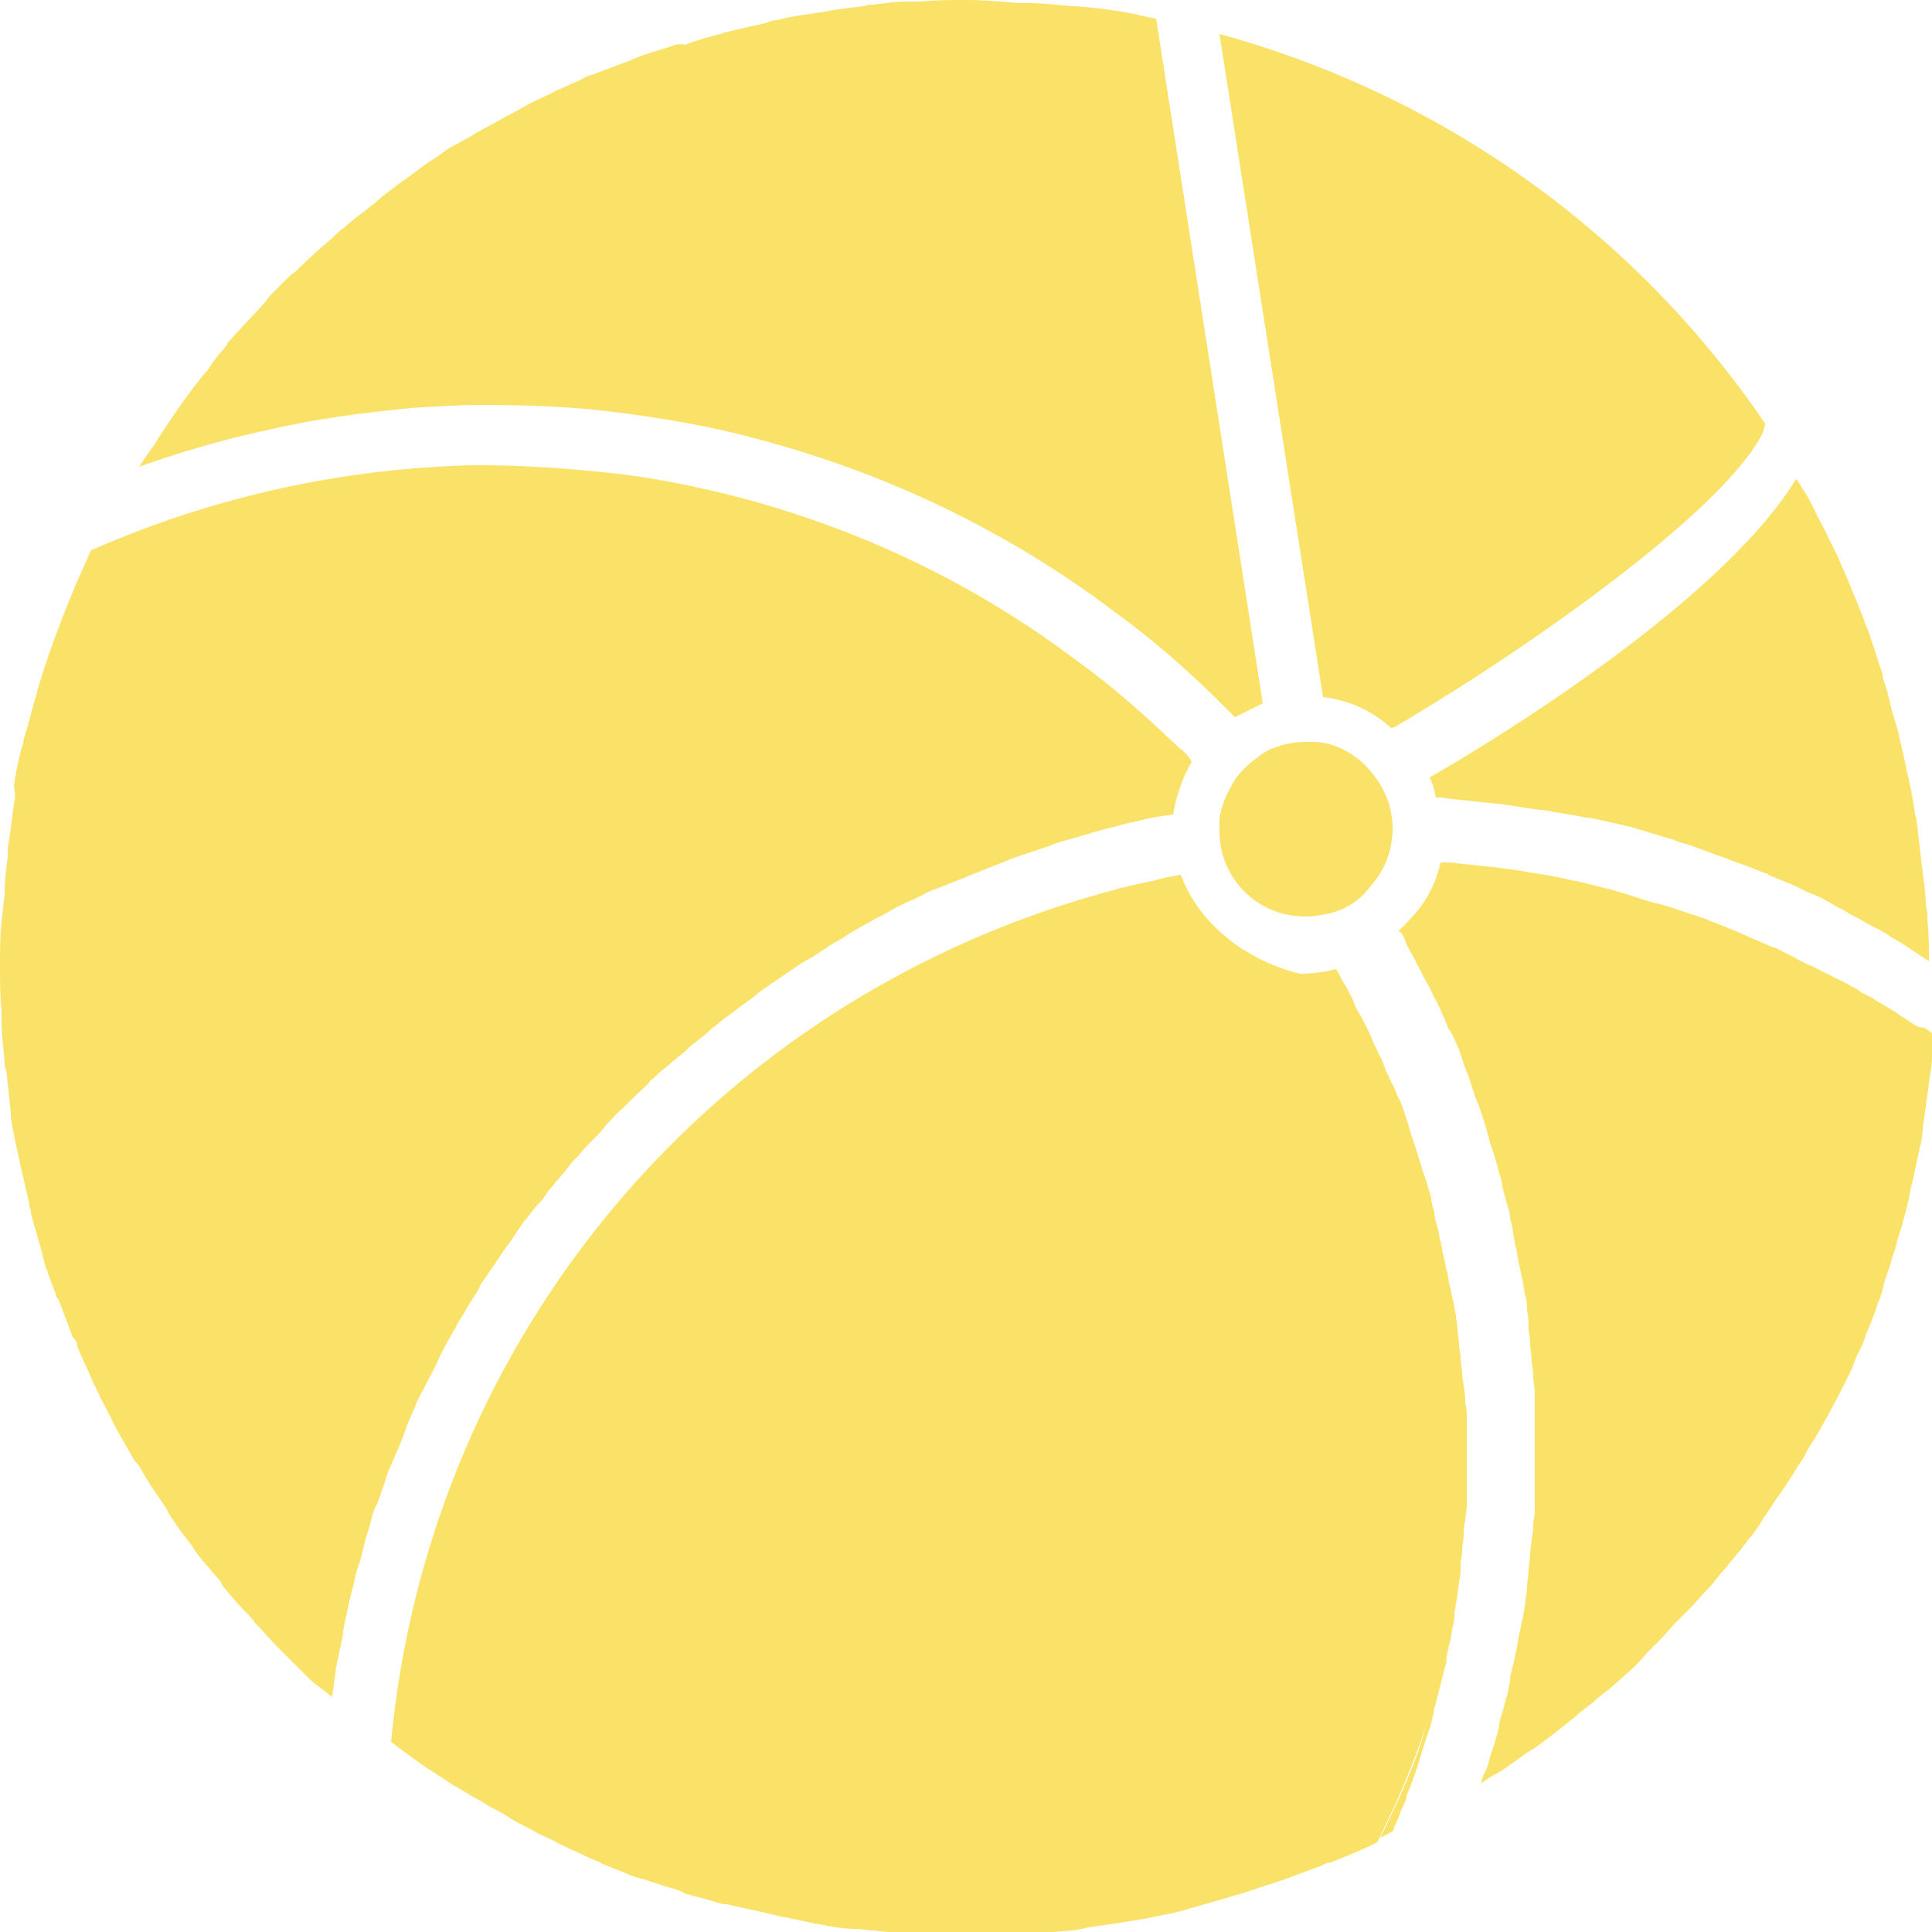
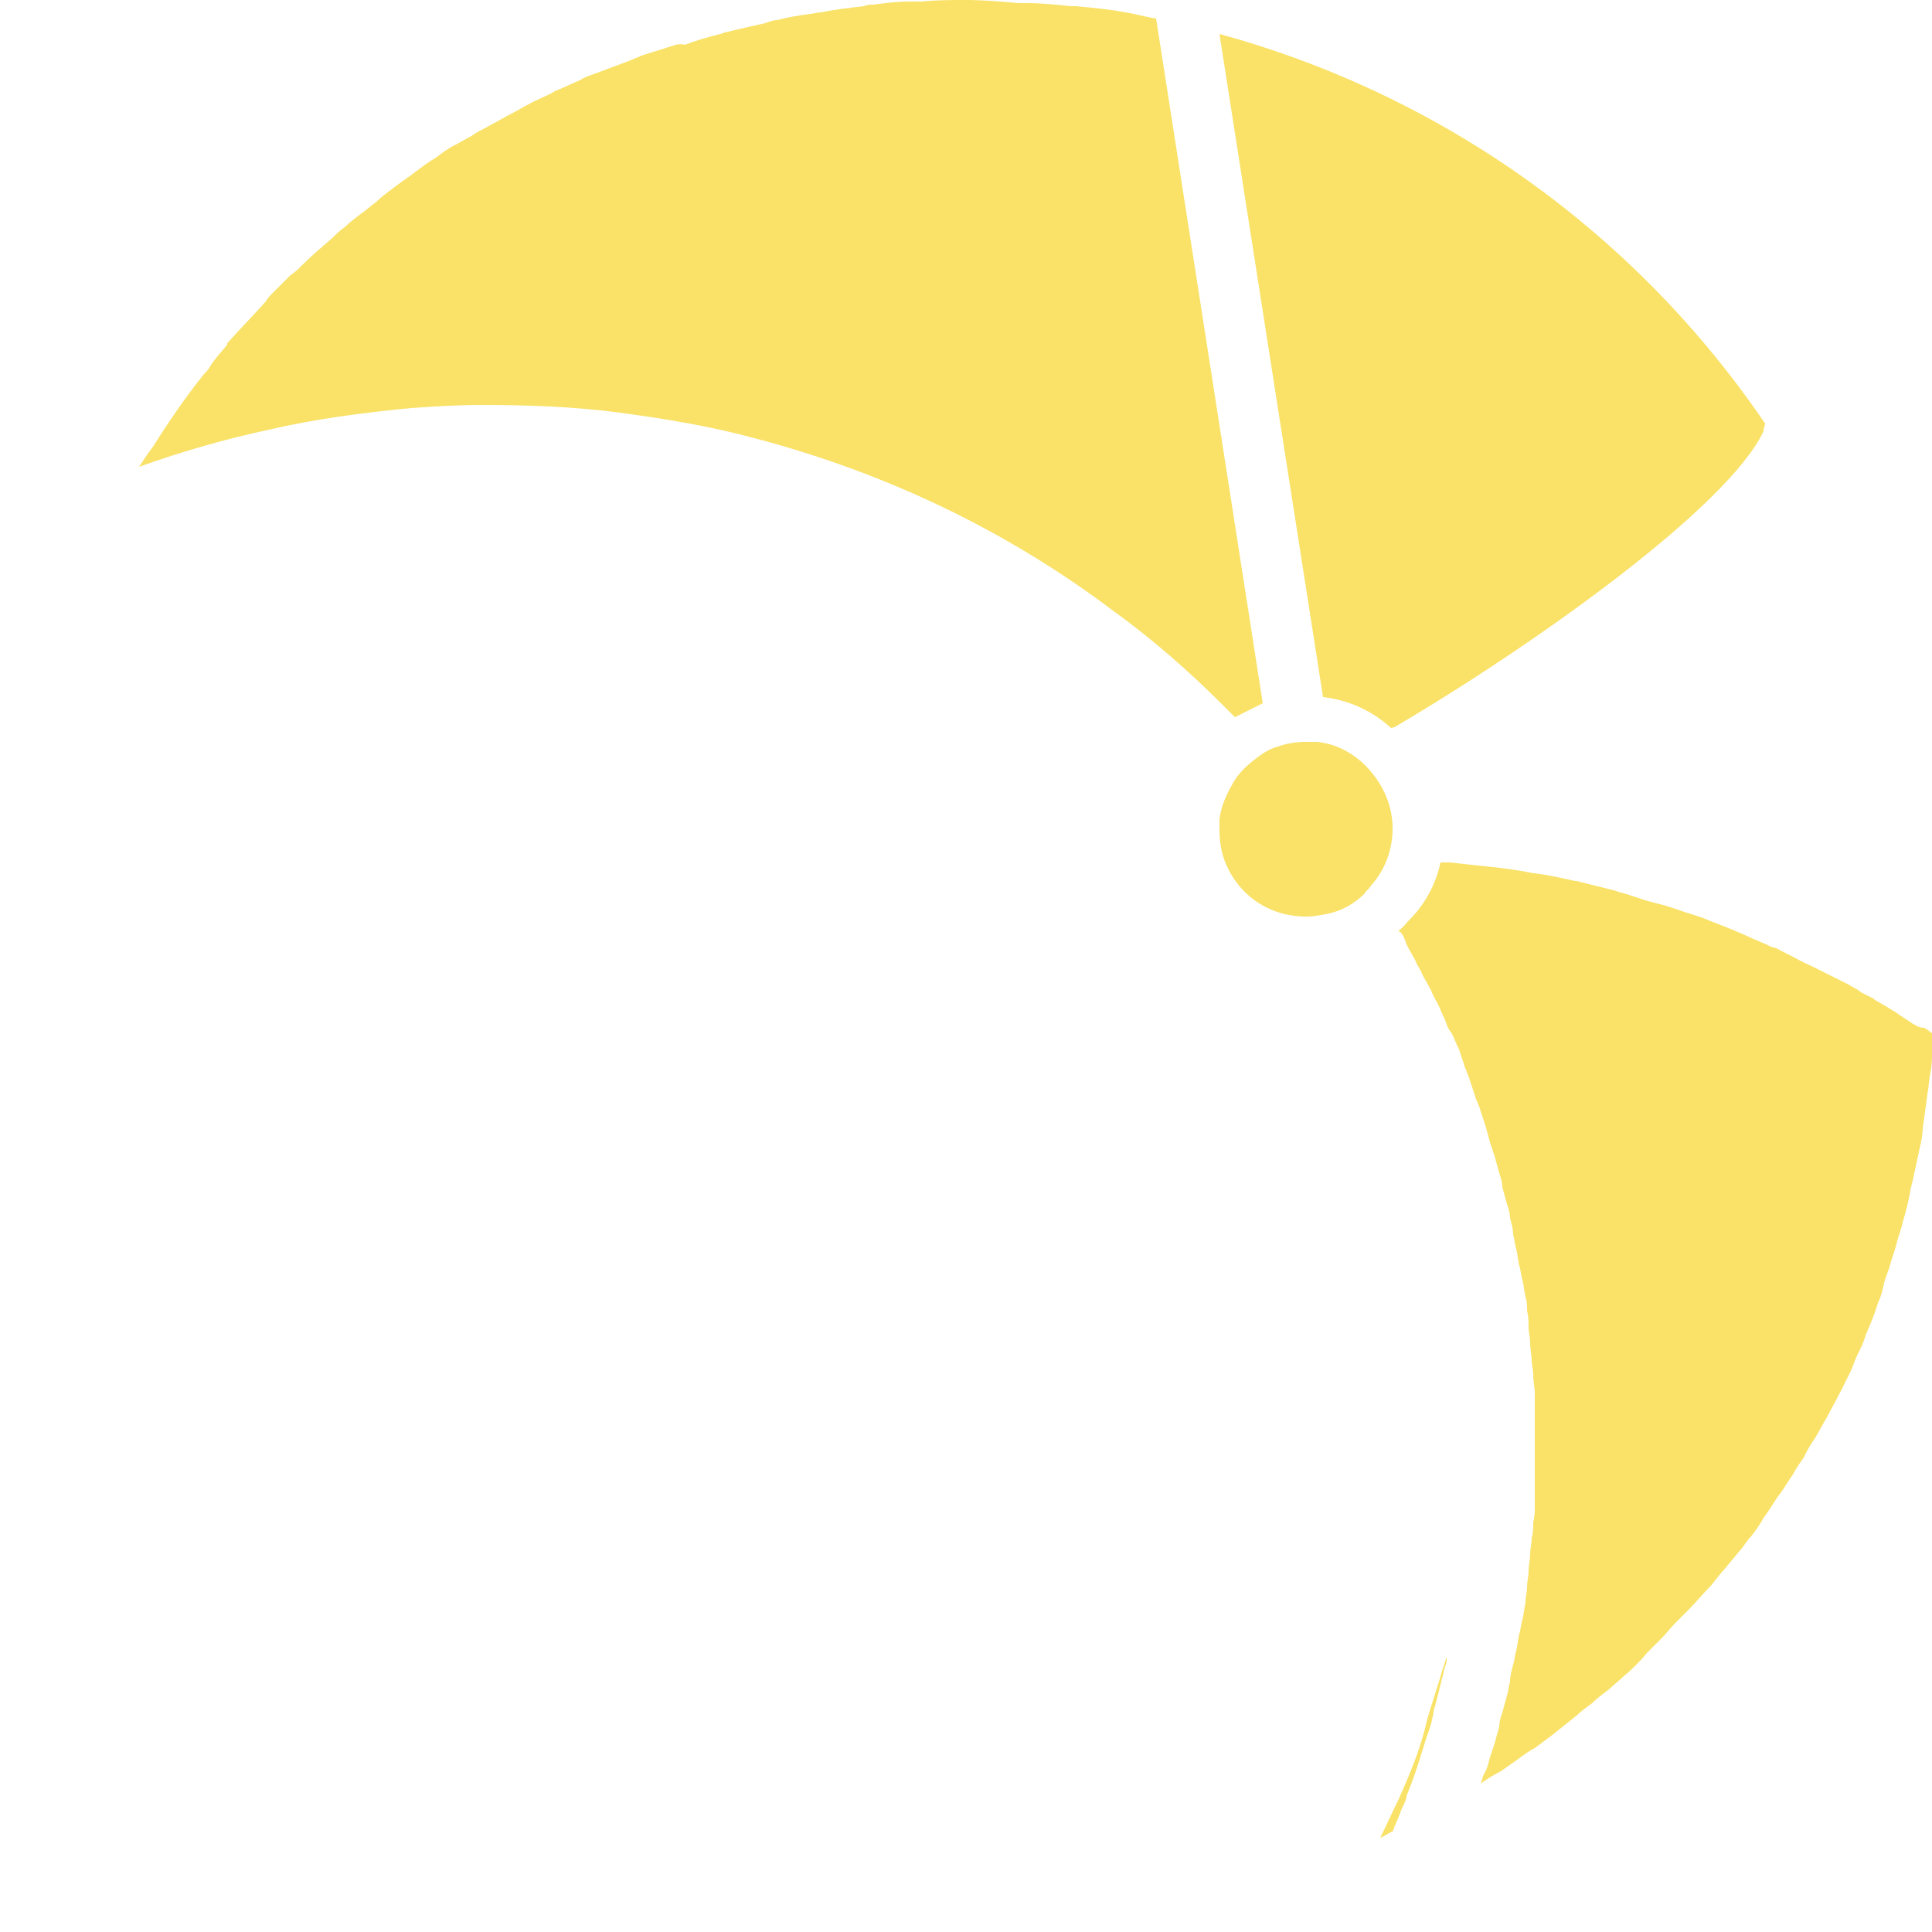
<svg xmlns="http://www.w3.org/2000/svg" generated-by="oak" version="1.1" id="Layer_2_00000089552285254117093350000005905483270432484254_" x="0px" y="0px" viewBox="0 0 125 125" style="enable-background:new 0 0 125 125;" xml:space="preserve">
  <style type="text/css">
	.st0{fill:#F9E267;}
</style>
  <g id="illustration">
    <path class="st0" d="M90.3,47c9-5.3,21.5-14.2,23.8-19.1c0-0.2,0.1-0.4,0.1-0.5l0,0C105.9,15.2,93.5,6.2,78.9,2.2l6.7,42.9   c1.7,0.2,3.2,0.9,4.4,2C90.1,47.1,90.3,47,90.3,47z" />
    <path class="st0" d="M74.8,1.2c-0.7-0.1-1.3-0.3-2-0.4c0,0,0,0,0,0c-1-0.2-2.1-0.3-3.2-0.4c-0.1,0-0.2,0-0.3,0   c-1-0.1-1.9-0.2-2.9-0.2c-0.2,0-0.3,0-0.5,0C64.8,0.1,63.6,0,62.5,0c-1,0-1.9,0-2.9,0.1c-0.3,0-0.5,0-0.8,0c-0.8,0-1.5,0.1-2.3,0.2   c-0.2,0-0.4,0-0.6,0.1c-0.9,0.1-1.8,0.2-2.8,0.4c-0.2,0-0.5,0.1-0.7,0.1c-0.7,0.1-1.4,0.2-2.1,0.4c-0.3,0-0.5,0.1-0.8,0.2   c-0.9,0.2-1.8,0.4-2.6,0.6c-0.1,0-0.2,0.1-0.3,0.1c-0.8,0.2-1.5,0.4-2.3,0.7C44,2.8,43.7,2.9,43.4,3c-0.6,0.2-1.3,0.4-1.9,0.6   c-0.2,0.1-0.5,0.2-0.7,0.3c-0.8,0.3-1.6,0.6-2.4,0.9c-0.3,0.1-0.6,0.2-0.9,0.4c-0.5,0.2-1.1,0.5-1.6,0.7c-0.3,0.2-0.6,0.3-1,0.5   c-0.7,0.3-1.3,0.7-1.9,1c-0.4,0.2-0.7,0.4-1.1,0.6c-0.5,0.3-1,0.5-1.4,0.8c-0.4,0.2-0.7,0.4-1.1,0.6c-0.4,0.2-0.8,0.5-1.2,0.8   c-0.5,0.3-0.9,0.6-1.3,0.9c-0.5,0.4-1,0.7-1.5,1.1c-0.4,0.3-0.8,0.6-1.1,0.9c-0.3,0.2-0.6,0.5-0.9,0.7c-0.4,0.3-0.8,0.6-1.1,0.9   c-0.3,0.2-0.5,0.4-0.8,0.7c-0.7,0.6-1.4,1.2-2,1.8c-0.2,0.2-0.4,0.4-0.7,0.6c-0.4,0.4-0.8,0.8-1.1,1.1c-0.2,0.2-0.4,0.4-0.5,0.6   c-0.8,0.9-1.6,1.7-2.4,2.6c-0.1,0.1-0.1,0.1-0.1,0.2c-0.4,0.5-0.8,0.9-1.1,1.4c-0.1,0.2-0.3,0.4-0.4,0.5c-1.2,1.5-2.3,3.1-3.3,4.7   c-0.1,0.1-0.2,0.3-0.3,0.4c-0.2,0.3-0.4,0.6-0.6,0.9c2.8-1,5.6-1.8,8.4-2.4c3-0.7,6.1-1.1,9.2-1.4c1.5-0.1,3-0.2,4.5-0.2   c3,0,6,0.1,9,0.5c3,0.4,6,0.9,8.9,1.7c8.3,2.2,16.1,5.9,23,11.1c2.5,1.8,4.9,3.9,7.1,6.1c0.2,0.2,0.5,0.5,0.8,0.8   c0.6-0.3,1.2-0.6,1.8-0.9L74.8,1.2z" />
    <path class="st0" d="M90.5,116.4c-0.4,0.8-0.8,1.7-1.2,2.5c0.3-0.1,0.5-0.3,0.8-0.4c0.1-0.2,0.1-0.3,0.2-0.5   c0.2-0.4,0.3-0.8,0.5-1.2c0.1-0.2,0.2-0.4,0.2-0.6c0.2-0.5,0.4-1,0.6-1.6c0-0.1,0.1-0.2,0.1-0.3c0.2-0.6,0.4-1.3,0.6-1.9   c0-0.1,0.1-0.2,0.1-0.3c0.2-0.5,0.3-1,0.4-1.6c0.1-0.2,0.1-0.4,0.2-0.7c0.1-0.4,0.2-0.8,0.3-1.2c0.1-0.3,0.1-0.5,0.2-0.8   c0.1-0.2,0.1-0.4,0.1-0.6c-0.1,0.3-0.2,0.6-0.3,0.9c-0.3,1.1-0.7,2.2-1,3.3C91.9,113.2,91.2,114.8,90.5,116.4L90.5,116.4z" />
    <path class="st0" d="M123.7,66.2l-0.6-0.4c-0.2-0.1-0.4-0.3-0.6-0.4c-0.2-0.1-0.3-0.2-0.5-0.3c-0.3-0.2-0.6-0.3-0.8-0.5l-0.8-0.4   c-0.2-0.2-0.5-0.3-0.8-0.5c-0.4-0.2-0.8-0.4-1.2-0.6l-0.6-0.3c-0.2-0.1-0.4-0.2-0.6-0.3c-0.5-0.2-1-0.5-1.4-0.7l-0.6-0.3   c-0.2-0.1-0.3-0.2-0.5-0.2c-0.6-0.3-1.2-0.5-1.8-0.8l-0.7-0.3c-0.7-0.3-1.3-0.5-2-0.8l-0.6-0.2c-0.7-0.2-1.4-0.5-2.2-0.7l-0.4-0.1   c-0.8-0.2-1.5-0.5-2.3-0.7l-0.3-0.1c-0.8-0.2-1.6-0.4-2.4-0.6l-0.1,0c-0.9-0.2-1.8-0.4-2.6-0.5l-0.1,0c-0.9-0.2-1.8-0.3-2.6-0.4   c-1-0.1-1.9-0.2-2.8-0.3c0,0,0,0,0,0c-0.2,0-0.4,0-0.6,0c-0.3,1.4-1,2.7-2,3.7c-0.2,0.2-0.4,0.5-0.7,0.7c0,0,0,0,0,0   c0,0,0,0.1,0.1,0.1c0.2,0.2,0.3,0.5,0.4,0.8c0.2,0.4,0.4,0.7,0.6,1.1c0.1,0.3,0.3,0.5,0.4,0.8c0.2,0.4,0.4,0.7,0.6,1.1   c0.1,0.3,0.3,0.6,0.4,0.8c0.2,0.4,0.3,0.7,0.5,1.1c0.1,0.3,0.2,0.6,0.4,0.8c0.2,0.4,0.3,0.7,0.5,1.1c0.1,0.3,0.2,0.6,0.3,0.9   c0.1,0.4,0.3,0.7,0.4,1.1c0.1,0.3,0.2,0.6,0.3,0.9c0.1,0.4,0.3,0.7,0.4,1.1c0.1,0.3,0.2,0.6,0.3,0.9c0.1,0.4,0.2,0.7,0.3,1.1   c0.1,0.3,0.2,0.6,0.3,0.9c0.1,0.4,0.2,0.7,0.3,1.1c0.1,0.3,0.2,0.6,0.2,0.9c0.1,0.4,0.2,0.7,0.3,1.1c0.1,0.3,0.2,0.6,0.2,0.9   c0.1,0.4,0.2,0.7,0.2,1.1c0.1,0.3,0.1,0.6,0.2,0.9c0.1,0.4,0.1,0.7,0.2,1.1c0.1,0.3,0.1,0.6,0.2,0.9c0.1,0.4,0.1,0.7,0.2,1.1   c0.1,0.3,0.1,0.6,0.1,0.9c0.1,0.4,0.1,0.8,0.1,1.1c0,0.3,0.1,0.6,0.1,1c0,0.4,0.1,0.8,0.1,1.1c0,0.3,0.1,0.6,0.1,1   c0,0.4,0.1,0.8,0.1,1.1c0,0.3,0,0.6,0,1c0,0.4,0,0.8,0,1.1c0,0.3,0,0.6,0,1c0,0.4,0,0.8,0,1.1c0,0.3,0,0.6,0,1c0,0.4,0,0.8,0,1.1   c0,0.3,0,0.6,0,1c0,0.4,0,0.7-0.1,1.1c0,0.3,0,0.7-0.1,1c0,0.4-0.1,0.7-0.1,1.1c0,0.3-0.1,0.7-0.1,1c0,0.4-0.1,0.7-0.1,1.1   c0,0.3-0.1,0.6-0.1,1c-0.1,0.4-0.1,0.7-0.2,1.1c-0.1,0.3-0.1,0.6-0.2,0.9c-0.1,0.4-0.1,0.7-0.2,1.1c-0.1,0.3-0.1,0.6-0.2,0.9   c-0.1,0.4-0.2,0.7-0.2,1.1c-0.1,0.3-0.1,0.6-0.2,0.9c-0.1,0.4-0.2,0.7-0.3,1.1c-0.1,0.3-0.2,0.6-0.2,0.9c-0.1,0.4-0.2,0.7-0.3,1.1   c-0.1,0.3-0.2,0.6-0.3,0.9c-0.1,0.4-0.2,0.8-0.4,1.1c-0.1,0.2-0.1,0.4-0.2,0.6c0,0,0,0,0,0c0.4-0.3,0.9-0.6,1.3-0.8   c0.3-0.2,0.7-0.5,1-0.7c0.4-0.3,0.8-0.6,1.2-0.8c0.4-0.3,0.8-0.6,1.2-0.9c0.5-0.4,1-0.8,1.5-1.2c0.3-0.3,0.6-0.5,1-0.8   c0.3-0.3,0.7-0.6,1.1-0.9c0.3-0.3,0.6-0.5,0.9-0.8c0.6-0.5,1.1-1,1.6-1.6c0.3-0.3,0.6-0.6,0.9-0.9c0.3-0.3,0.6-0.7,0.9-1   c0.3-0.3,0.6-0.6,0.9-0.9c0.4-0.4,0.8-0.9,1.2-1.3c0.4-0.4,0.7-0.9,1.1-1.3c0.3-0.4,0.6-0.7,0.9-1.1c0.3-0.3,0.5-0.7,0.8-1   c0.3-0.4,0.6-0.8,0.8-1.2c0.4-0.5,0.7-1.1,1.1-1.6c0.3-0.4,0.5-0.8,0.8-1.2c0.2-0.4,0.5-0.8,0.7-1.1c0.2-0.4,0.4-0.8,0.7-1.2   c0.3-0.5,0.5-0.9,0.8-1.4c0.3-0.6,0.6-1.1,0.9-1.7c0.2-0.4,0.4-0.8,0.6-1.2c0.2-0.4,0.3-0.8,0.5-1.2c0.2-0.4,0.4-0.8,0.5-1.2   c0.3-0.7,0.6-1.4,0.8-2.1c0.2-0.4,0.3-0.8,0.4-1.3c0.1-0.4,0.3-0.8,0.4-1.2c0.1-0.4,0.3-0.9,0.4-1.3c0.1-0.5,0.3-0.9,0.4-1.4   c0.2-0.7,0.4-1.4,0.5-2.1c0.1-0.4,0.2-0.8,0.3-1.3c0.1-0.5,0.2-0.9,0.3-1.4c0.1-0.4,0.2-0.9,0.2-1.3c0.1-0.7,0.2-1.4,0.3-2.2   c0.1-0.5,0.1-1,0.2-1.4c0.1-0.5,0.1-0.9,0.1-1.4c0-0.4,0.1-0.7,0.1-1.1c-0.2-0.1-0.4-0.3-0.6-0.4C124.1,66.5,123.9,66.3,123.7,66.2   L123.7,66.2z" />
-     <path class="st0" d="M76.3,48.4c-2.1-2-4.3-4-6.7-5.7c-6.5-4.9-13.8-8.4-21.7-10.5c-2.7-0.7-5.6-1.3-8.4-1.6   c-2.8-0.3-5.7-0.5-8.5-0.5c-1.4,0-2.8,0.1-4.2,0.2c-7.3,0.6-14.3,2.4-20.9,5.3c-1.3,2.8-2.5,5.8-3.4,8.8c0,0.1-0.1,0.2-0.1,0.4   c-0.3,0.9-0.5,1.9-0.8,2.8c-0.1,0.3-0.1,0.6-0.2,0.8c-0.2,0.8-0.4,1.6-0.5,2.5C1,51.3,1,51.7,0.9,52c-0.1,0.8-0.2,1.6-0.3,2.3   c-0.1,0.4-0.1,0.8-0.1,1.1c-0.1,0.8-0.2,1.6-0.2,2.4c0,0.3-0.1,0.7-0.1,1C0,60.2,0,61.3,0,62.5c0,1,0,1.9,0.1,2.9   c0,0.2,0,0.3,0,0.5c0,0.9,0.1,1.8,0.2,2.8c0,0.2,0,0.4,0.1,0.5c0.1,0.9,0.2,1.8,0.3,2.8c0,0.1,0,0.2,0,0.2c0.1,0.9,0.3,1.7,0.5,2.6   c0,0.2,0.1,0.3,0.1,0.5c0.2,0.9,0.4,1.7,0.6,2.6c0,0.2,0.1,0.4,0.1,0.6c0.2,0.8,0.5,1.7,0.7,2.5c0,0.1,0.1,0.3,0.1,0.4   c0.2,0.8,0.5,1.5,0.8,2.3c0,0.2,0.1,0.3,0.2,0.4c0.3,0.8,0.6,1.6,0.9,2.4C4.9,86.7,5,86.9,5,87.1c0.3,0.8,0.7,1.5,1,2.3   c0.1,0.2,0.2,0.4,0.3,0.6c0.3,0.7,0.7,1.3,1,2c0.1,0.2,0.2,0.3,0.2,0.4c0.4,0.7,0.8,1.4,1.2,2.1C9,94.8,9.1,95,9.2,95.2   c0.4,0.7,0.8,1.3,1.3,2c0.1,0.2,0.3,0.4,0.4,0.7c0.4,0.6,0.8,1.2,1.2,1.7c0.2,0.2,0.3,0.4,0.5,0.7c0.4,0.6,0.9,1.1,1.3,1.6   c0.2,0.2,0.4,0.4,0.5,0.7c0.5,0.6,1,1.2,1.5,1.7c0.2,0.2,0.4,0.4,0.6,0.7c0.5,0.5,0.9,1,1.4,1.5c0.2,0.2,0.5,0.5,0.7,0.7   c0.4,0.4,0.9,0.9,1.3,1.3c0.2,0.2,0.4,0.4,0.7,0.6c0.3,0.2,0.6,0.5,0.9,0.7c0-0.3,0.1-0.6,0.1-0.9c0.1-0.4,0.1-0.9,0.2-1.3   c0.1-0.5,0.2-0.9,0.3-1.4c0.1-0.4,0.1-0.8,0.2-1.2c0.1-0.5,0.2-0.9,0.3-1.4c0.1-0.4,0.2-0.8,0.3-1.2c0.1-0.5,0.2-0.9,0.4-1.4   c0.1-0.4,0.2-0.8,0.3-1.2c0.1-0.5,0.3-0.9,0.4-1.4c0.1-0.4,0.2-0.8,0.4-1.1c0.2-0.5,0.3-0.9,0.5-1.4c0.1-0.4,0.2-0.7,0.4-1.1   c0.2-0.5,0.4-0.9,0.6-1.4c0.1-0.3,0.3-0.7,0.4-1.1c0.2-0.5,0.4-0.9,0.6-1.4c0.1-0.3,0.3-0.7,0.5-1c0.2-0.5,0.5-0.9,0.7-1.4   c0.2-0.3,0.3-0.7,0.5-1c0.2-0.5,0.5-0.9,0.7-1.3c0.2-0.3,0.3-0.6,0.5-0.9c0.3-0.4,0.5-0.9,0.8-1.3c0.2-0.3,0.4-0.6,0.5-0.9   c0.3-0.4,0.6-0.9,0.9-1.3c0.2-0.3,0.4-0.6,0.6-0.9c0.3-0.4,0.6-0.8,0.9-1.3c0.2-0.3,0.4-0.6,0.6-0.8c0.3-0.4,0.6-0.8,1-1.2   c0.2-0.3,0.4-0.6,0.6-0.8c0.3-0.4,0.7-0.8,1-1.2c0.2-0.3,0.4-0.5,0.7-0.8c0.3-0.4,0.7-0.8,1.1-1.2c0.2-0.2,0.5-0.5,0.7-0.8   c0.4-0.4,0.7-0.8,1.1-1.1c0.2-0.2,0.5-0.5,0.7-0.7c0.4-0.4,0.8-0.7,1.1-1.1c0.3-0.2,0.5-0.5,0.8-0.7c0.4-0.3,0.8-0.7,1.2-1   c0.3-0.2,0.5-0.5,0.8-0.7c0.4-0.3,0.8-0.6,1.2-1c0.3-0.2,0.6-0.5,0.9-0.7c0.4-0.3,0.8-0.6,1.2-0.9c0.3-0.2,0.6-0.4,0.9-0.7   c0.4-0.3,0.9-0.6,1.3-0.9c0.3-0.2,0.6-0.4,0.9-0.6c0.4-0.3,0.9-0.6,1.3-0.8c0.3-0.2,0.6-0.4,0.9-0.6c0.4-0.3,0.9-0.5,1.3-0.8   c0.3-0.2,0.7-0.4,1-0.6c0.4-0.2,0.9-0.5,1.3-0.7c0.4-0.2,0.7-0.4,1.1-0.6c0.4-0.2,0.9-0.4,1.3-0.6c0.4-0.2,0.7-0.4,1.1-0.5   c0.5-0.2,1-0.4,1.5-0.6c0.3-0.1,0.7-0.3,1-0.4c0.5-0.2,1-0.4,1.5-0.6c0.3-0.1,0.7-0.3,1-0.4c0.6-0.2,1.2-0.4,1.8-0.6   c0.3-0.1,0.6-0.2,0.8-0.3c0.9-0.3,1.8-0.5,2.7-0.8c0.8-0.2,1.5-0.4,2.3-0.6c0.2,0,0.4-0.1,0.5-0.1c0.7-0.2,1.4-0.3,2.2-0.4   c0.2-1.2,0.6-2.4,1.2-3.4C76.9,48.9,76.6,48.6,76.3,48.4L76.3,48.4z" />
-     <path class="st0" d="M76.4,56.6L76.4,56.6c-0.6,0.1-1.2,0.2-1.8,0.4c-0.2,0-0.4,0.1-0.6,0.1c-0.7,0.2-1.4,0.3-2,0.5   c-25.8,6.9-44.2,28.8-46.7,55.1c0.3,0.2,0.5,0.4,0.8,0.6c0.4,0.3,0.7,0.5,1.1,0.8c0.4,0.3,0.8,0.5,1.2,0.8c0.4,0.2,0.7,0.5,1.1,0.7   c0.4,0.2,0.8,0.5,1.2,0.7c0.4,0.2,0.8,0.5,1.2,0.7c0.4,0.2,0.8,0.4,1.2,0.7c0.5,0.3,1,0.5,1.5,0.8c0.5,0.3,1.1,0.5,1.6,0.8   c0.6,0.3,1.1,0.5,1.7,0.8c0.4,0.2,0.8,0.3,1.1,0.5c0.5,0.2,1,0.4,1.5,0.6c0.4,0.2,0.8,0.3,1.2,0.4c0.5,0.2,1,0.3,1.5,0.5   c0.4,0.1,0.8,0.2,1.1,0.4c0.6,0.2,1.2,0.3,1.8,0.5c0.3,0.1,0.6,0.2,0.9,0.2c0.9,0.2,1.8,0.4,2.7,0.6c0.3,0.1,0.5,0.1,0.8,0.2   c0.7,0.1,1.4,0.3,2,0.4c0.3,0.1,0.7,0.1,1,0.2c0.6,0.1,1.2,0.2,1.9,0.2c0.4,0,0.7,0.1,1.1,0.1c0.7,0.1,1.3,0.1,2,0.2   c0.3,0,0.6,0,0.9,0.1c1,0.1,2,0.1,3,0.1c1.2,0,2.3,0,3.4-0.1c0.3,0,0.7-0.1,1.1-0.1c0.8-0.1,1.6-0.1,2.3-0.2c0.4,0,0.8-0.1,1.2-0.2   c0.7-0.1,1.4-0.2,2.1-0.3c0.4-0.1,0.8-0.1,1.2-0.2c0.7-0.1,1.4-0.3,2.1-0.4c0.4-0.1,0.8-0.2,1.1-0.3c0.7-0.2,1.4-0.4,2.1-0.6   c0.3-0.1,0.7-0.2,1-0.3c0.8-0.2,1.5-0.5,2.2-0.7c0.3-0.1,0.6-0.2,0.9-0.3c0.8-0.3,1.6-0.6,2.4-0.9c0.2-0.1,0.4-0.2,0.6-0.2   c1-0.4,2-0.8,3-1.3l0,0l0,0c0.4-0.8,0.8-1.7,1.2-2.5c0.7-1.6,1.4-3.3,1.9-4.9c0.4-1.1,0.7-2.2,1-3.3c0.1-0.3,0.2-0.6,0.3-0.9   c0-0.2,0.1-0.3,0.1-0.5c0.1-0.3,0.1-0.6,0.2-0.8c0.1-0.4,0.1-0.7,0.2-1.1c0.1-0.3,0.1-0.6,0.1-0.9c0.1-0.3,0.1-0.7,0.2-1.1   c0-0.3,0.1-0.6,0.1-0.9c0.1-0.3,0.1-0.7,0.1-1.1c0-0.3,0.1-0.6,0.1-0.9c0-0.3,0.1-0.7,0.1-1c0-0.3,0-0.6,0.1-0.9   c0-0.3,0.1-0.7,0.1-1c0-0.3,0-0.6,0-0.9c0-0.3,0-0.7,0-1c0-0.3,0-0.6,0-0.9c0-0.3,0-0.7,0-1c0-0.3,0-0.6,0-0.9c0-0.3,0-0.7,0-1   c0-0.3,0-0.6-0.1-0.9c0-0.3,0-0.7-0.1-1c0-0.3-0.1-0.6-0.1-0.9c0-0.3-0.1-0.7-0.1-1c0-0.3-0.1-0.6-0.1-0.9c0-0.3-0.1-0.7-0.1-1   c0-0.3-0.1-0.6-0.1-0.9c-0.1-0.3-0.1-0.7-0.2-1c-0.1-0.3-0.1-0.6-0.2-0.9c-0.1-0.3-0.1-0.7-0.2-1c-0.1-0.3-0.1-0.6-0.2-0.9   c-0.1-0.3-0.1-0.7-0.2-1c-0.1-0.3-0.1-0.6-0.2-0.9c-0.1-0.3-0.2-0.7-0.2-1c-0.1-0.3-0.2-0.6-0.2-0.9c-0.1-0.3-0.2-0.7-0.3-1   c-0.1-0.3-0.2-0.6-0.3-0.9c-0.1-0.3-0.2-0.7-0.3-1c-0.1-0.3-0.2-0.6-0.3-0.9c-0.1-0.3-0.2-0.6-0.3-1c-0.1-0.3-0.2-0.6-0.3-0.9   c-0.1-0.3-0.2-0.6-0.4-0.9c-0.1-0.3-0.2-0.6-0.4-0.9c-0.1-0.3-0.3-0.6-0.4-0.9c-0.1-0.3-0.2-0.6-0.4-0.9c-0.1-0.3-0.3-0.6-0.4-0.9   c-0.1-0.3-0.3-0.6-0.4-0.9c-0.2-0.3-0.3-0.6-0.5-0.9c-0.2-0.3-0.3-0.6-0.4-0.9c-0.2-0.3-0.3-0.6-0.5-0.9c-0.2-0.3-0.3-0.6-0.5-0.9   c0,0,0-0.1-0.1-0.1c-0.7,0.2-1.5,0.3-2.3,0.3C80.8,62.2,77.6,59.9,76.4,56.6L76.4,56.6z" />
-     <path class="st0" d="M114.2,27.4c0,0-0.1-0.1-0.1-0.1l0,0c0,0.2-0.1,0.4-0.1,0.5C114.1,27.7,114.2,27.6,114.2,27.4L114.2,27.4z" />
-     <path class="st0" d="M92.5,50.3c0.2,0.4,0.3,0.8,0.4,1.3c0.3,0,0.6,0,1,0.1c0,0,0.1,0,0.1,0c0.9,0.1,1.9,0.2,2.8,0.3   c0,0,0.1,0,0.1,0c0.9,0.1,1.8,0.3,2.8,0.4c0,0,0.1,0,0.1,0c1,0.2,1.9,0.3,2.8,0.5l0.2,0c1,0.2,1.8,0.4,2.7,0.6l0.3,0.1   c0.8,0.2,1.6,0.5,2.4,0.7l0.5,0.2c0.8,0.2,1.5,0.5,2.3,0.8l0.6,0.2c0.7,0.3,1.4,0.5,2.1,0.8c0.2,0.1,0.3,0.1,0.5,0.2l0.1,0l0.1,0.1   c0.7,0.3,1.3,0.5,1.9,0.8c0.2,0.1,0.4,0.2,0.6,0.3l0.5,0.2c0.5,0.2,1,0.5,1.5,0.8c0.2,0.1,0.5,0.2,0.7,0.4l0.6,0.3   c0.4,0.2,0.8,0.5,1.3,0.7c0.3,0.2,0.6,0.3,0.8,0.5l0.7,0.4c0.3,0.2,0.6,0.4,0.9,0.6c0.3,0.2,0.6,0.4,0.9,0.6c0-0.9,0-1.8-0.1-2.7   c0-0.3,0-0.6-0.1-0.9c0-0.7-0.1-1.4-0.2-2.1c0-0.3-0.1-0.6-0.1-0.9c-0.1-0.8-0.2-1.7-0.3-2.5c0-0.1,0-0.2-0.1-0.4   c-0.1-0.9-0.3-1.8-0.5-2.7c-0.1-0.3-0.1-0.6-0.2-0.9c-0.1-0.6-0.3-1.2-0.4-1.8c-0.1-0.3-0.2-0.7-0.3-1c-0.2-0.6-0.3-1.3-0.5-1.9   c-0.1-0.3-0.2-0.5-0.2-0.8c-0.3-0.8-0.5-1.6-0.8-2.4c-0.1-0.4-0.3-0.7-0.4-1.1c-0.2-0.5-0.4-1-0.6-1.5c-0.2-0.4-0.3-0.8-0.5-1.2   c-0.2-0.5-0.4-0.9-0.6-1.4c-0.2-0.4-0.4-0.8-0.6-1.2c-0.3-0.7-0.7-1.3-1-2c-0.2-0.4-0.4-0.8-0.7-1.2c-0.1-0.2-0.2-0.4-0.4-0.6   C111.4,38.9,96.7,47.9,92.5,50.3L92.5,50.3z" />
    <path class="st0" d="M88.7,57.3c0.9-1,1.4-2.3,1.4-3.7c0-1.7-0.8-3.2-2-4.3c-0.8-0.7-1.8-1.2-2.9-1.3C85,48,84.8,48,84.5,48   c-0.6,0-1.3,0.1-1.8,0.3c-0.4,0.1-0.8,0.3-1.2,0.6c-0.7,0.5-1.4,1.1-1.8,1.9c-0.4,0.7-0.7,1.4-0.8,2.2c0,0.2,0,0.5,0,0.7   c0,0.7,0.1,1.3,0.3,1.9c0.8,2.2,2.8,3.7,5.3,3.7c0.5,0,1-0.1,1.5-0.2c0.9-0.2,1.7-0.7,2.3-1.3C88.4,57.6,88.6,57.5,88.7,57.3   L88.7,57.3z" />
  </g>
</svg>